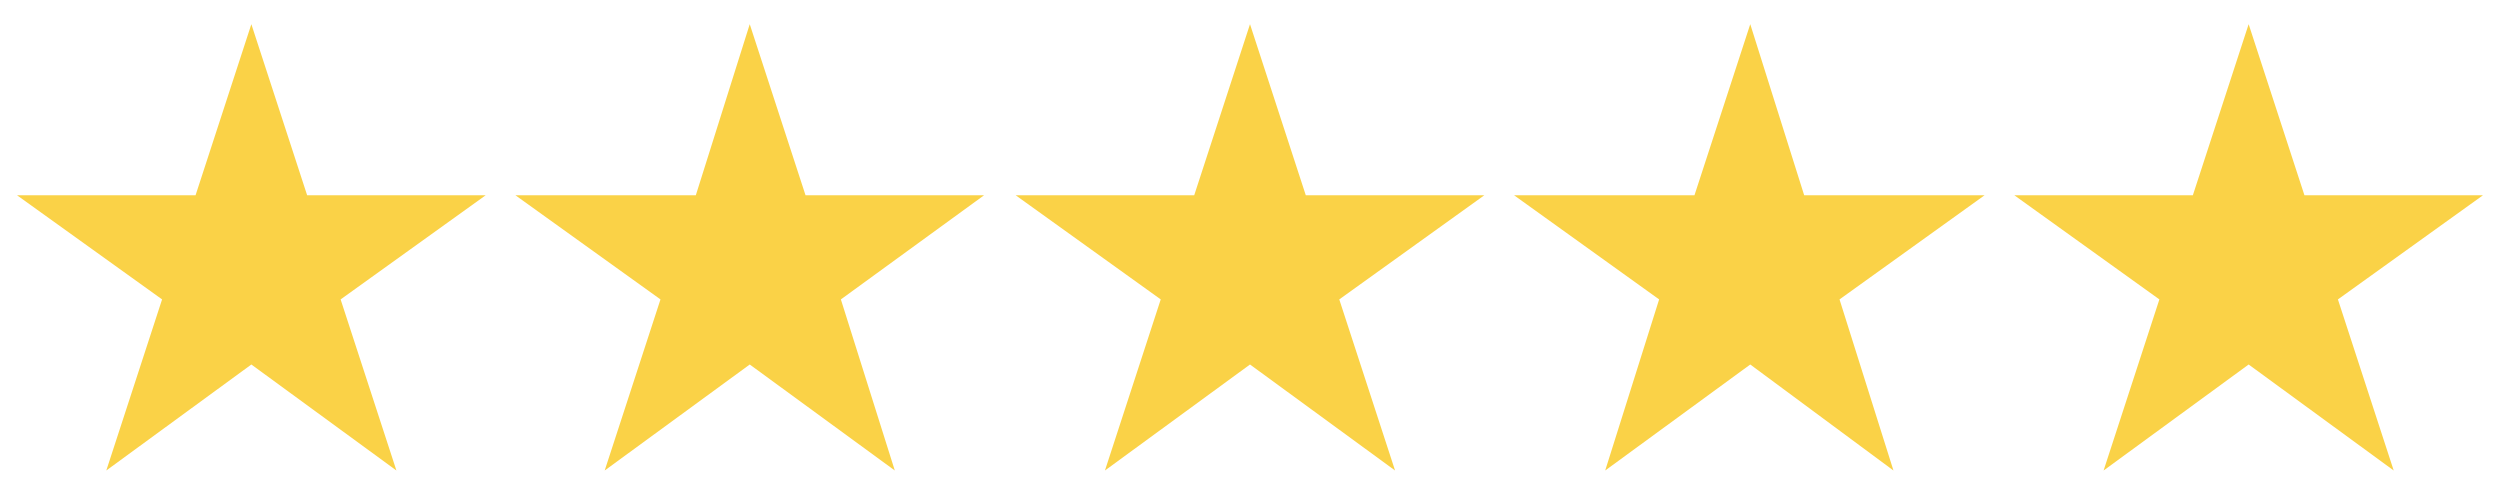
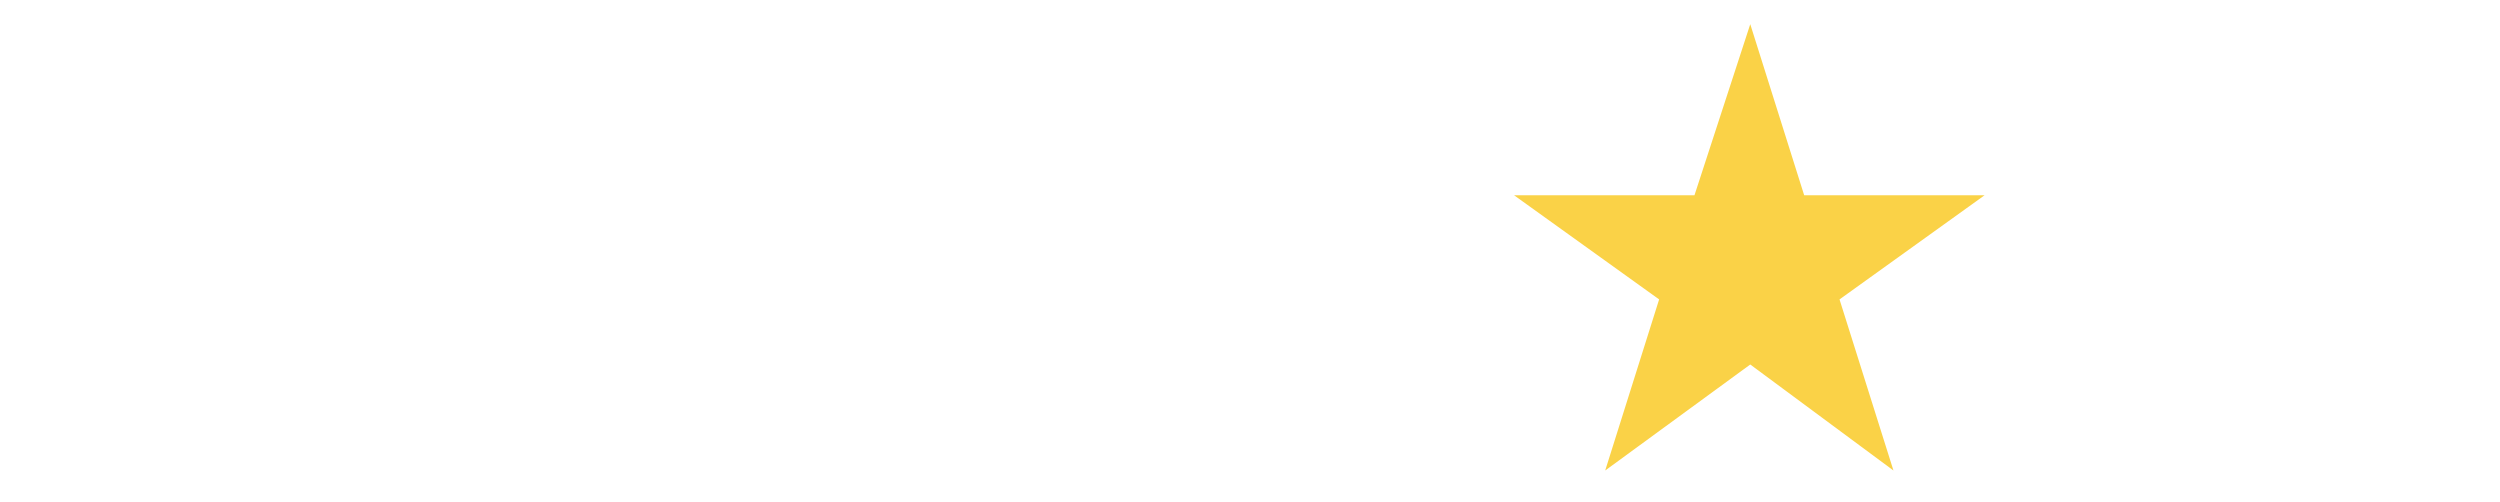
<svg xmlns="http://www.w3.org/2000/svg" id="Layer_1" width="47.3mm" height="9.5mm" version="1.1" viewBox="0 0 134 27">
-   <polygon points="13.3 1.3 16.3 10.5 25.9 10.5 18.1 16.1 21.1 25.3 13.3 19.6 5.5 25.3 8.5 16.1 .7 10.5 10.3 10.5 13.3 1.3" fill="#fad247" />
-   <polygon points="40.1 1.3 43.1 10.5 52.7 10.5 45 16.1 47.9 25.3 40.1 19.6 32.3 25.3 35.3 16.1 27.5 10.5 37.2 10.5 40.1 1.3" fill="#fad247" />
-   <polygon points="67 1.3 70 10.5 79.6 10.5 71.8 16.1 74.8 25.3 67 19.6 59.2 25.3 62.2 16.1 54.4 10.5 64 10.5 67 1.3" fill="#fad247" />
  <polygon points="93.9 1.3 96.8 10.5 106.5 10.5 98.7 16.1 101.6 25.3 93.9 19.6 86.1 25.3 89 16.1 81.2 10.5 90.9 10.5 93.9 1.3" fill="#fad247" />
-   <polygon points="120.7 1.3 123.7 10.5 133.3 10.5 125.5 16.1 128.5 25.3 120.7 19.6 112.9 25.3 115.9 16.1 108.1 10.5 117.7 10.5 120.7 1.3" fill="#fad247" />
</svg>